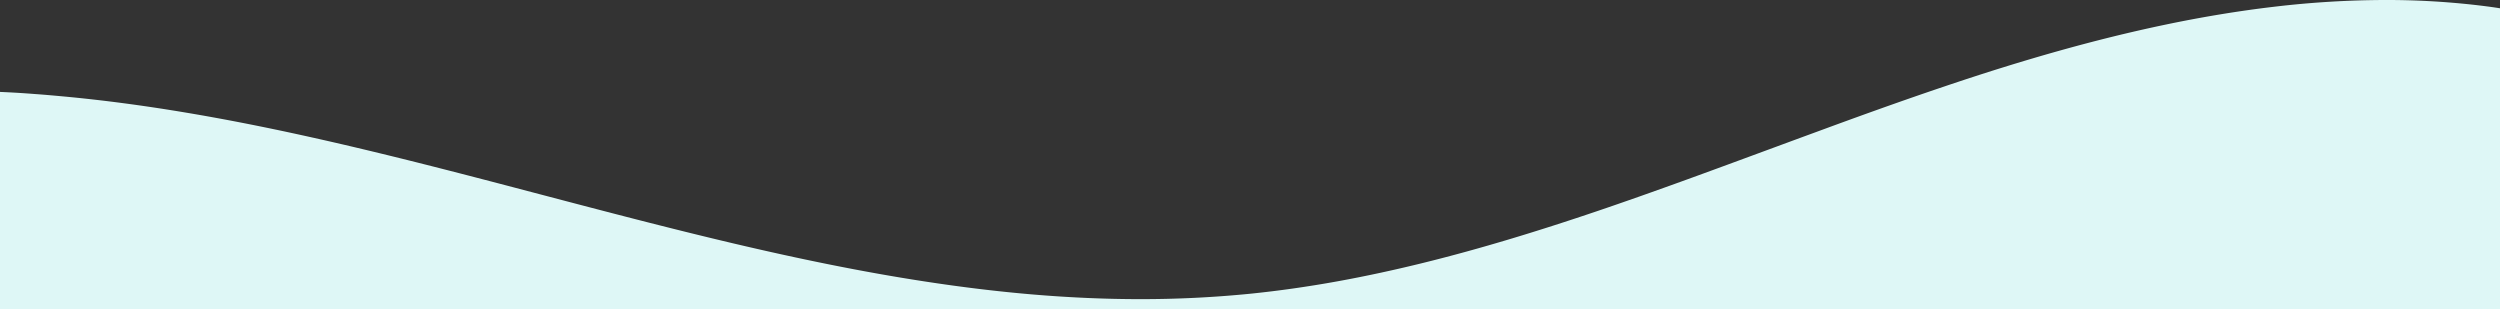
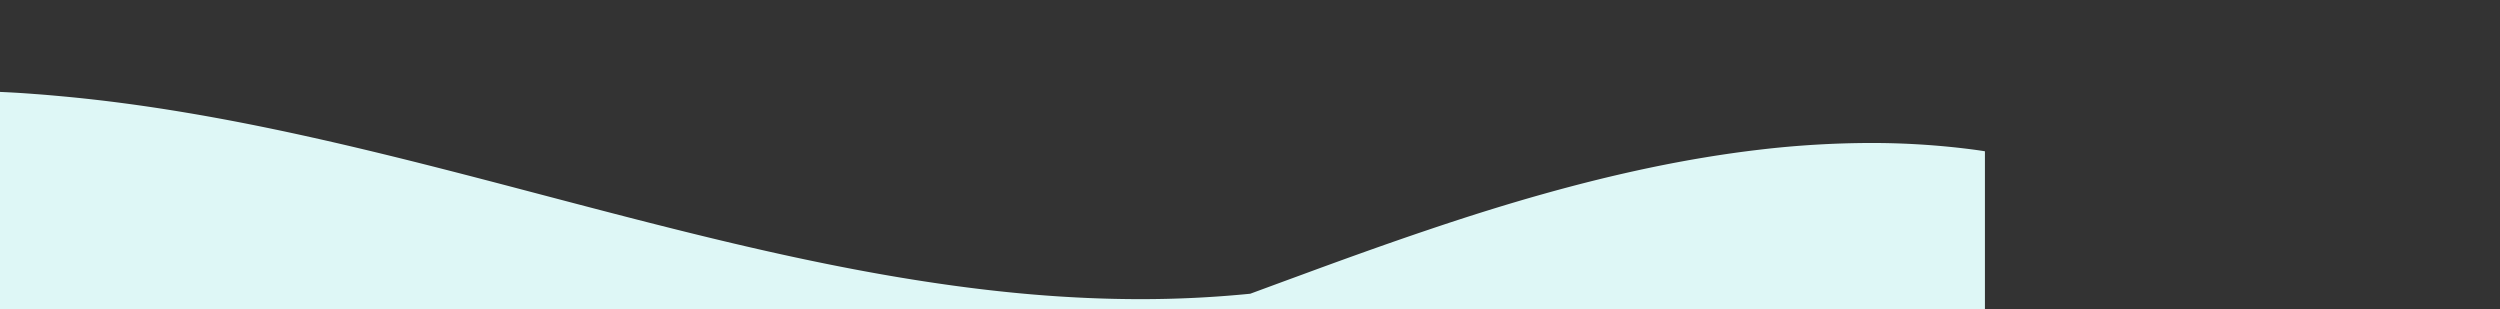
<svg xmlns="http://www.w3.org/2000/svg" width="1366.001" height="169.034" viewBox="0 0 1366.001 169.034">
  <rect x="0" y="0" width="1366.001" height="169.034" fill="#333333" stroke="none" />
-   <path d="M1366,302.711H0V183.9c6.362.273,12.526.645,18.844,1.138,5.175.366,10.288.826,15.956,1.344,21.246,1.984,42.851,4.831,66.049,8.7,20.669,3.45,42.132,7.639,65.614,12.806,43.6,9.595,87.7,21.194,130.347,32.411h.006l.055.015.023.006.026.007c34.026,8.95,69.211,18.2,103.858,26.363,18.673,4.4,35.7,8.133,52.043,11.42,18.353,3.693,35.424,6.738,52.187,9.31,20.255,3.126,40.053,5.521,58.844,7.119,20.217,1.719,40.139,2.59,59.21,2.589a601.413,601.413,0,0,0,60.073-2.957c15.457-1.564,31.555-3.856,47.849-6.81,15.227-2.762,31.211-6.211,47.509-10.253,15.186-3.766,30.634-8.021,47.228-13.007,14.812-4.45,30.188-9.381,47.008-15.073,30.688-10.406,61.777-21.886,91.842-32.987l.82-.3.1-.037c8.8-3.249,17.9-6.609,26.969-9.932,19.114-7.042,44.3-16.219,69.608-24.735,44.2-14.967,83.508-25.988,120.165-33.693,20.916-4.4,41.354-7.768,60.745-10.025a526.059,526.059,0,0,1,60.5-3.647,432.774,432.774,0,0,1,48.323,2.648c3.93.447,9.095,1.066,14.2,1.885v164.5Z" transform="translate(0 -133.677)" fill="#def7f6" />
+   <path d="M1366,302.711H0V183.9c6.362.273,12.526.645,18.844,1.138,5.175.366,10.288.826,15.956,1.344,21.246,1.984,42.851,4.831,66.049,8.7,20.669,3.45,42.132,7.639,65.614,12.806,43.6,9.595,87.7,21.194,130.347,32.411h.006l.055.015.023.006.026.007c34.026,8.95,69.211,18.2,103.858,26.363,18.673,4.4,35.7,8.133,52.043,11.42,18.353,3.693,35.424,6.738,52.187,9.31,20.255,3.126,40.053,5.521,58.844,7.119,20.217,1.719,40.139,2.59,59.21,2.589a601.413,601.413,0,0,0,60.073-2.957l.82-.3.1-.037c8.8-3.249,17.9-6.609,26.969-9.932,19.114-7.042,44.3-16.219,69.608-24.735,44.2-14.967,83.508-25.988,120.165-33.693,20.916-4.4,41.354-7.768,60.745-10.025a526.059,526.059,0,0,1,60.5-3.647,432.774,432.774,0,0,1,48.323,2.648c3.93.447,9.095,1.066,14.2,1.885v164.5Z" transform="translate(0 -133.677)" fill="#def7f6" />
</svg>